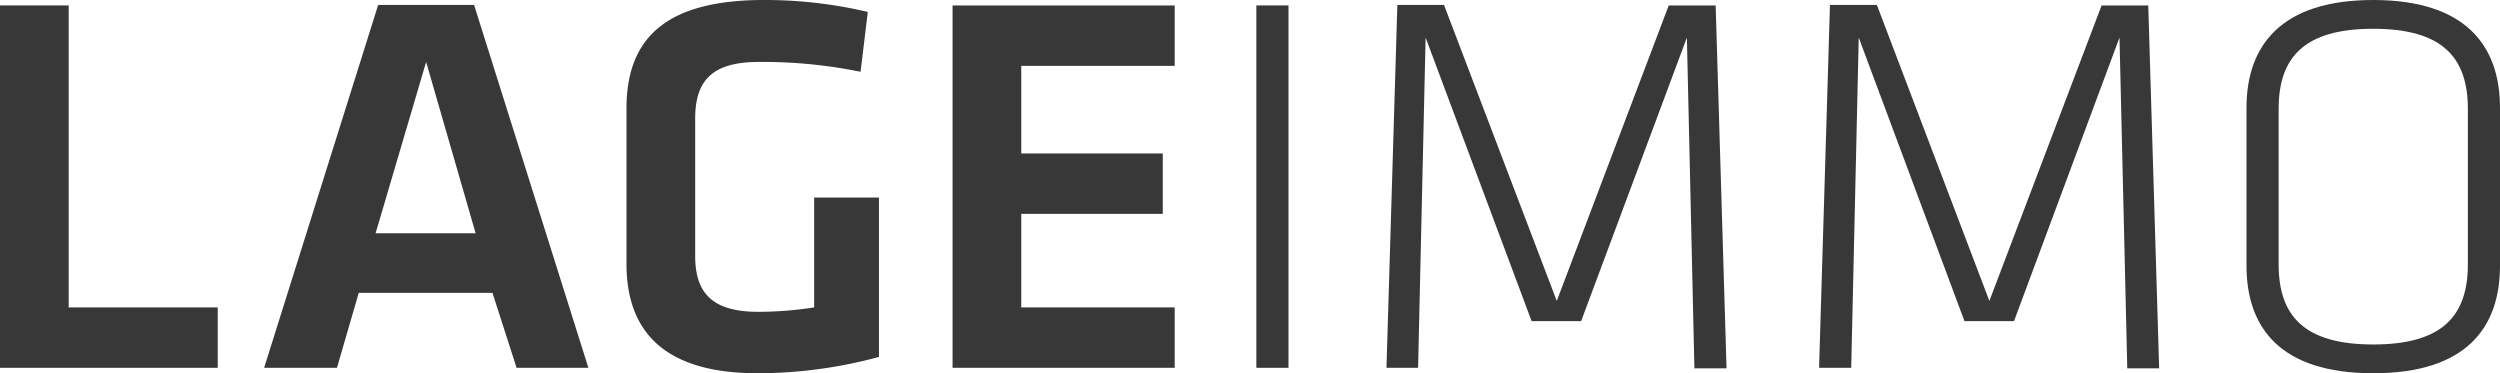
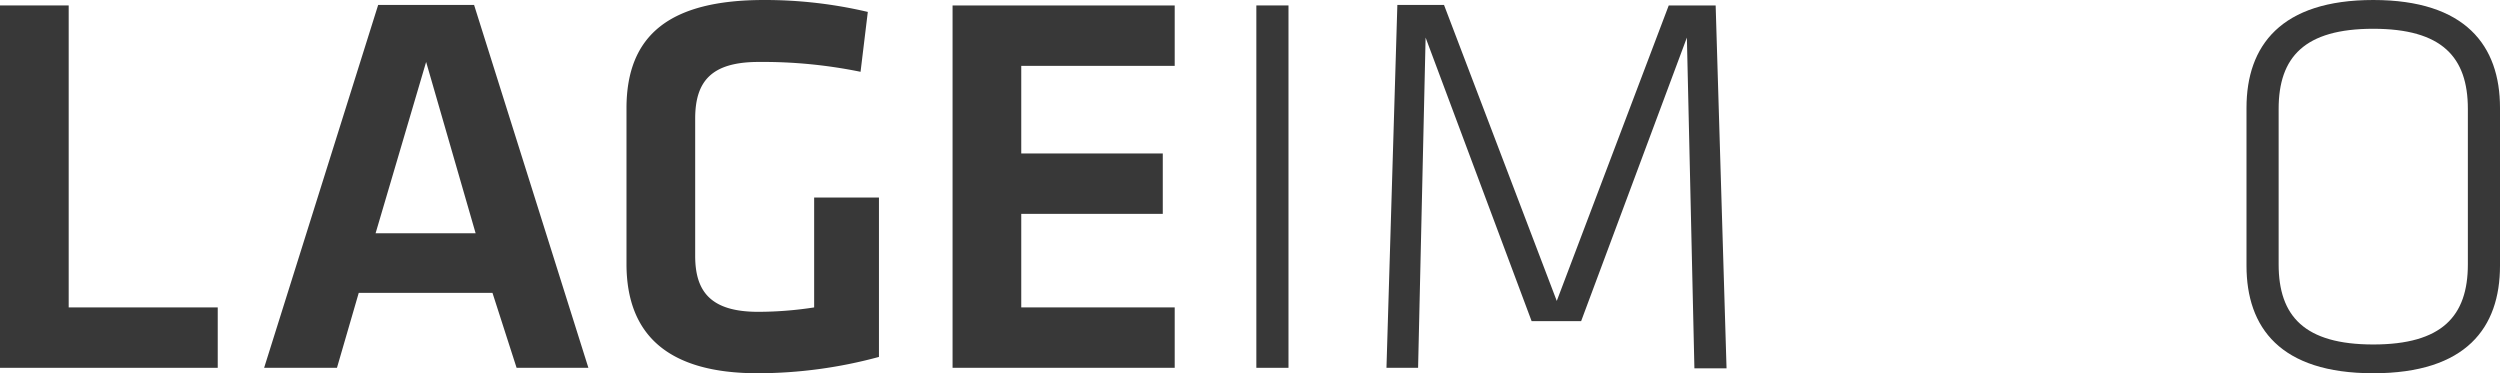
<svg xmlns="http://www.w3.org/2000/svg" viewBox="0 0 96.45 14.4">
  <defs>
    <style>.cls-1{fill:#383838;}</style>
  </defs>
  <g id="Ebene_2" data-name="Ebene 2">
    <g id="_Deckkraftmaske_" data-name="&lt;Deckkraftmaske&gt;">
      <path class="cls-1" d="M2.65,11.86H8.4v2.33H0V.21H2.65Z" />
      <path class="cls-1" d="M19,11.3H13.84L13,14.19H10.19l4.4-14h3.7l4.41,14H19.93ZM14.49,9h3.86L16.44,2.39Z" />
      <path class="cls-1" d="M26.82,9.87c0,1.36.58,2.16,2.43,2.16a14.19,14.19,0,0,0,2.16-.17V7.62h2.5v6.15a17.93,17.93,0,0,1-4.68.63c-3.42,0-5.06-1.45-5.06-4.22v-6C24.17,1.34,25.85,0,29.48,0a17.33,17.33,0,0,1,4,.46L33.2,2.77a18.78,18.78,0,0,0-3.93-.38c-1.84,0-2.45.76-2.45,2.19Z" />
      <path class="cls-1" d="M36.75.21h8.57V2.54H39.4V5.92h5.46V8.25H39.4v3.61h5.92v2.33H36.75Z" />
      <path class="cls-1" d="M49.71,14.19H48.47V.21h1.24Z" />
      <path class="cls-1" d="M65.08,1.45,61,12.39H59.09L55,1.45l-.29,12.74H53.49l.42-14h1.8l4.35,11.42L64.38.21h1.81l.42,14H65.37Z" />
-       <path class="cls-1" d="M81.77,1.45,77.7,12.39H75.79L71.71,1.45l-.29,12.74H70.18l.42-14h1.81l4.34,11.42L81.08.21h1.8l.42,14H82.07Z" />
-       <path class="cls-1" d="M91.56,14.4c-3.59,0-4.89-1.76-4.89-4.15V4.16C86.67,1.76,88,0,91.56,0s4.89,1.76,4.89,4.16v6.09C96.45,12.64,95.15,14.4,91.56,14.4Zm3.65-4.2v-6c0-2-1-3.09-3.65-3.09S87.91,2.2,87.91,4.2v6c0,2,1,3.09,3.65,3.09S95.21,12.2,95.21,10.2Z" />
+       <path class="cls-1" d="M91.56,14.4c-3.59,0-4.89-1.76-4.89-4.15V4.16C86.67,1.76,88,0,91.56,0s4.89,1.76,4.89,4.16v6.09C96.45,12.64,95.15,14.4,91.56,14.4Zm3.65-4.2v-6c0-2-1-3.09-3.65-3.09S87.91,2.2,87.91,4.2v6c0,2,1,3.09,3.65,3.09S95.21,12.2,95.21,10.2" />
    </g>
  </g>
</svg>